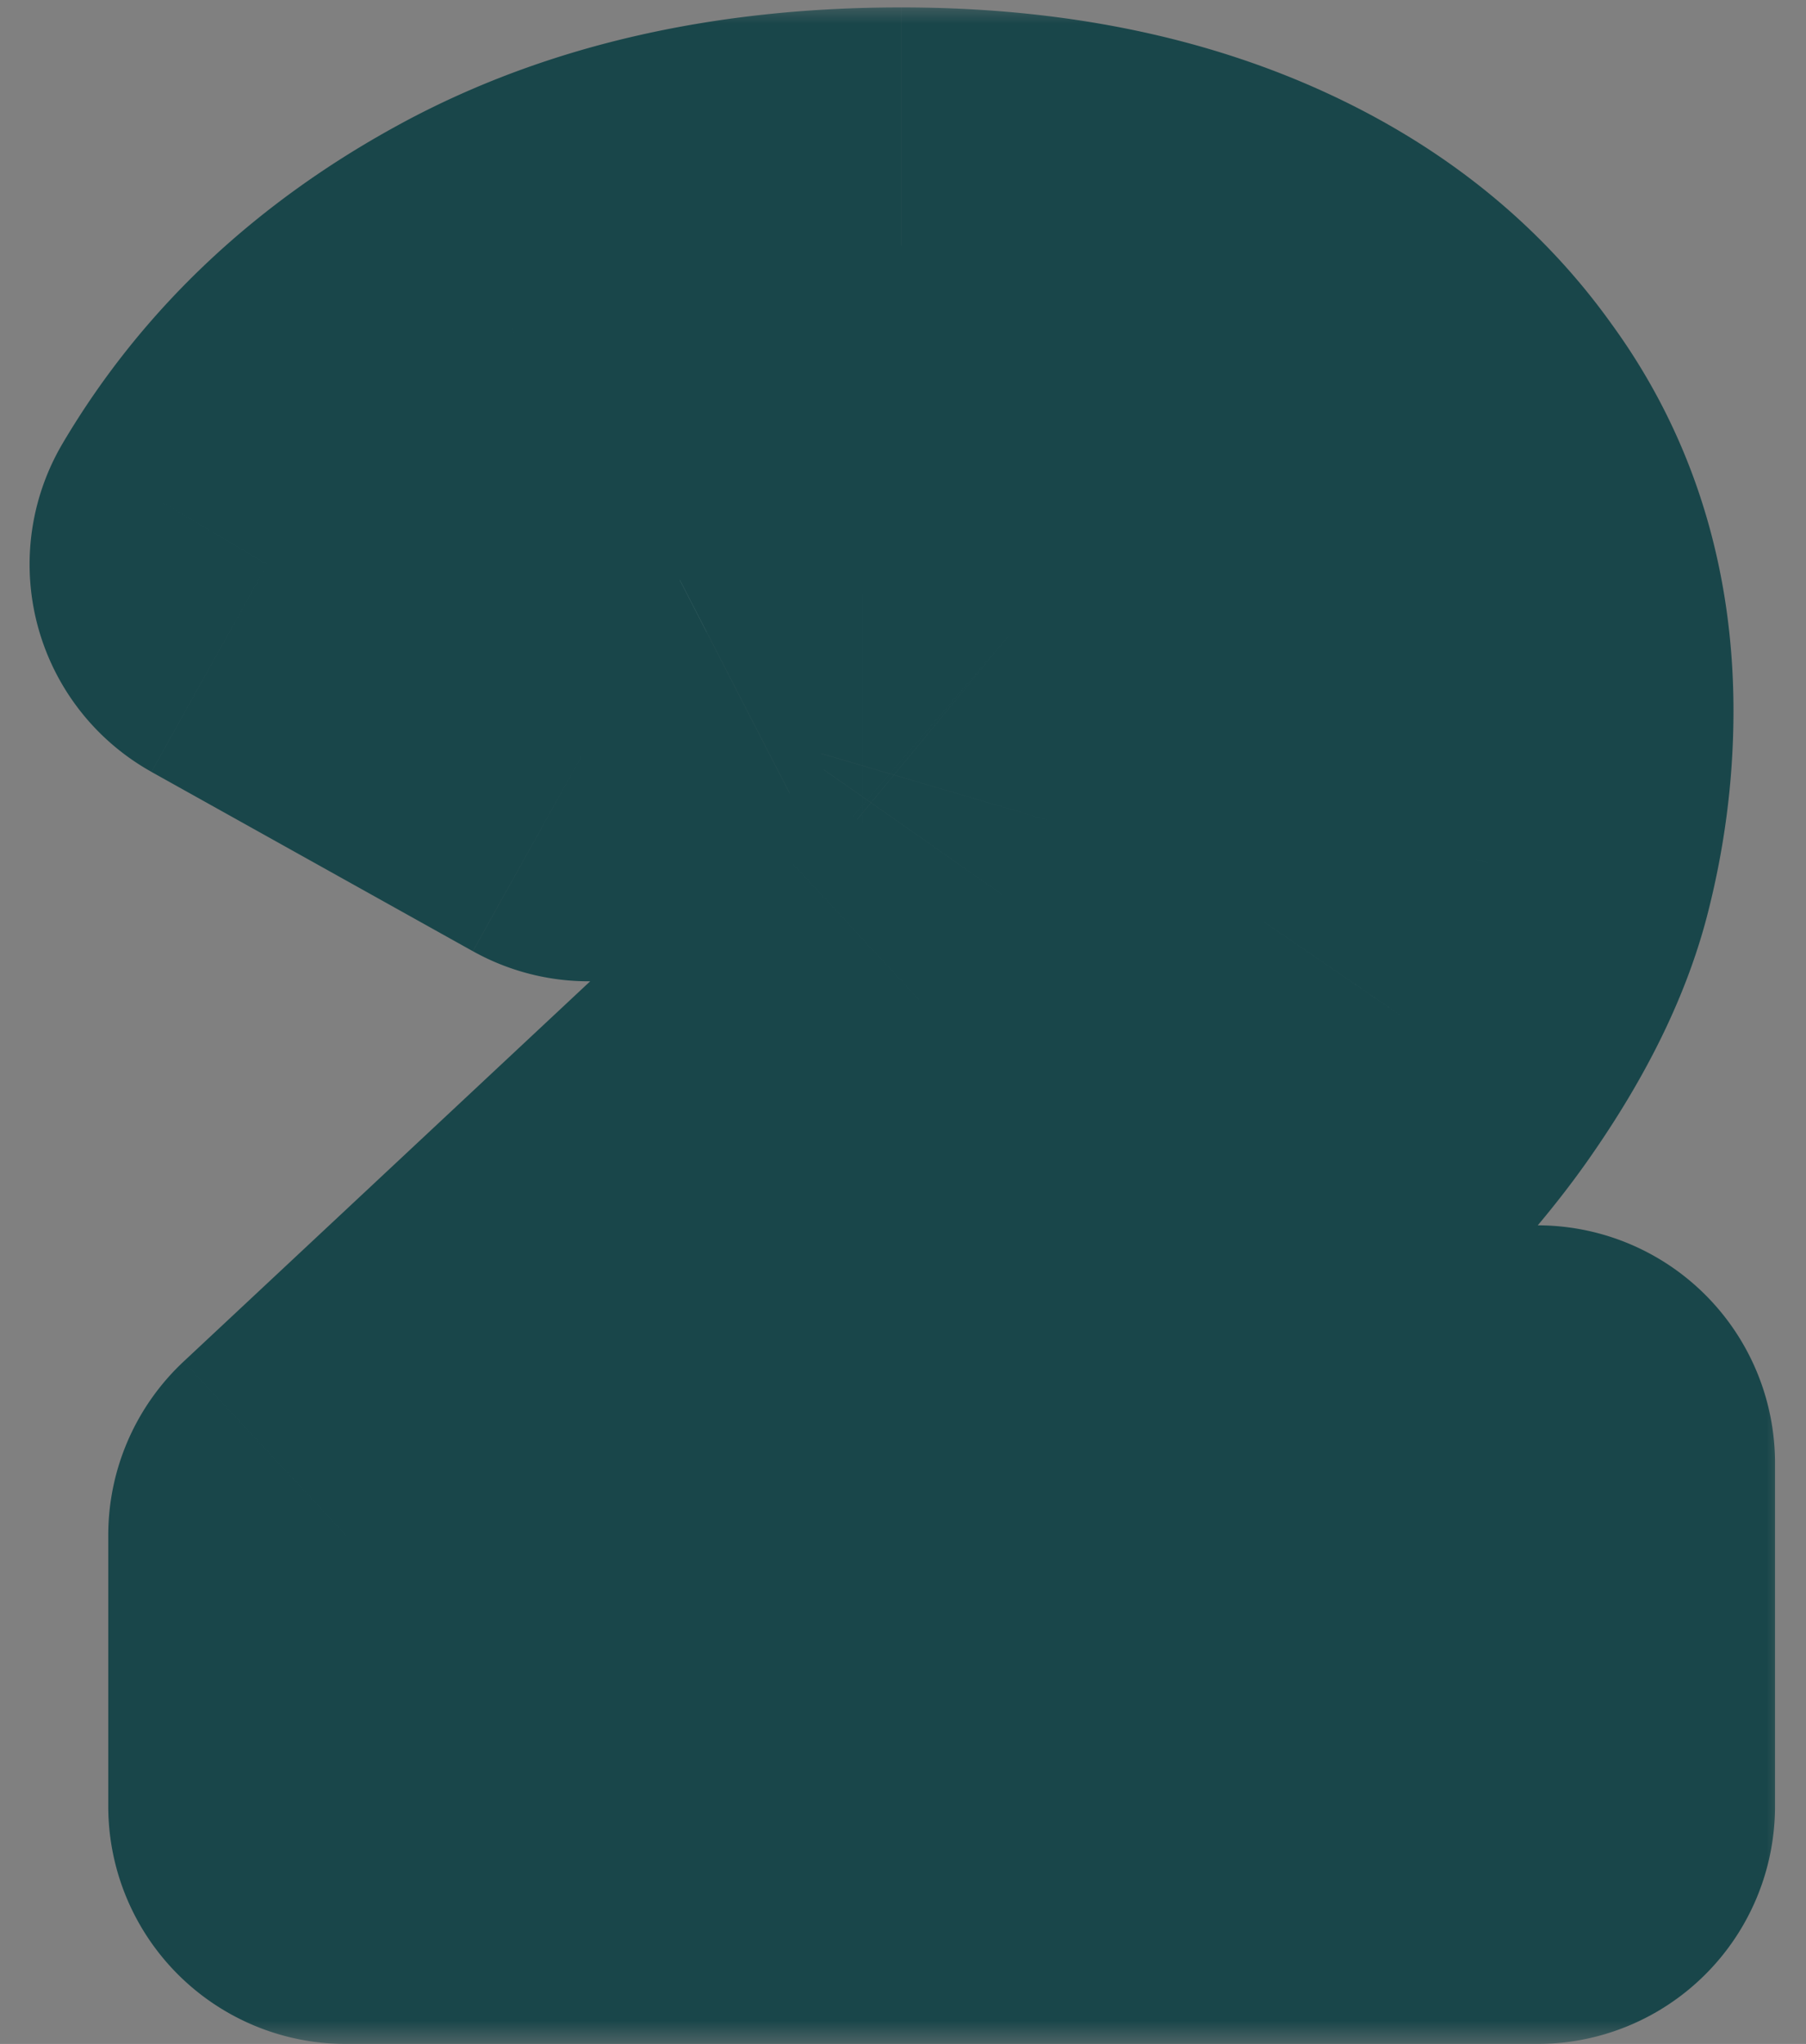
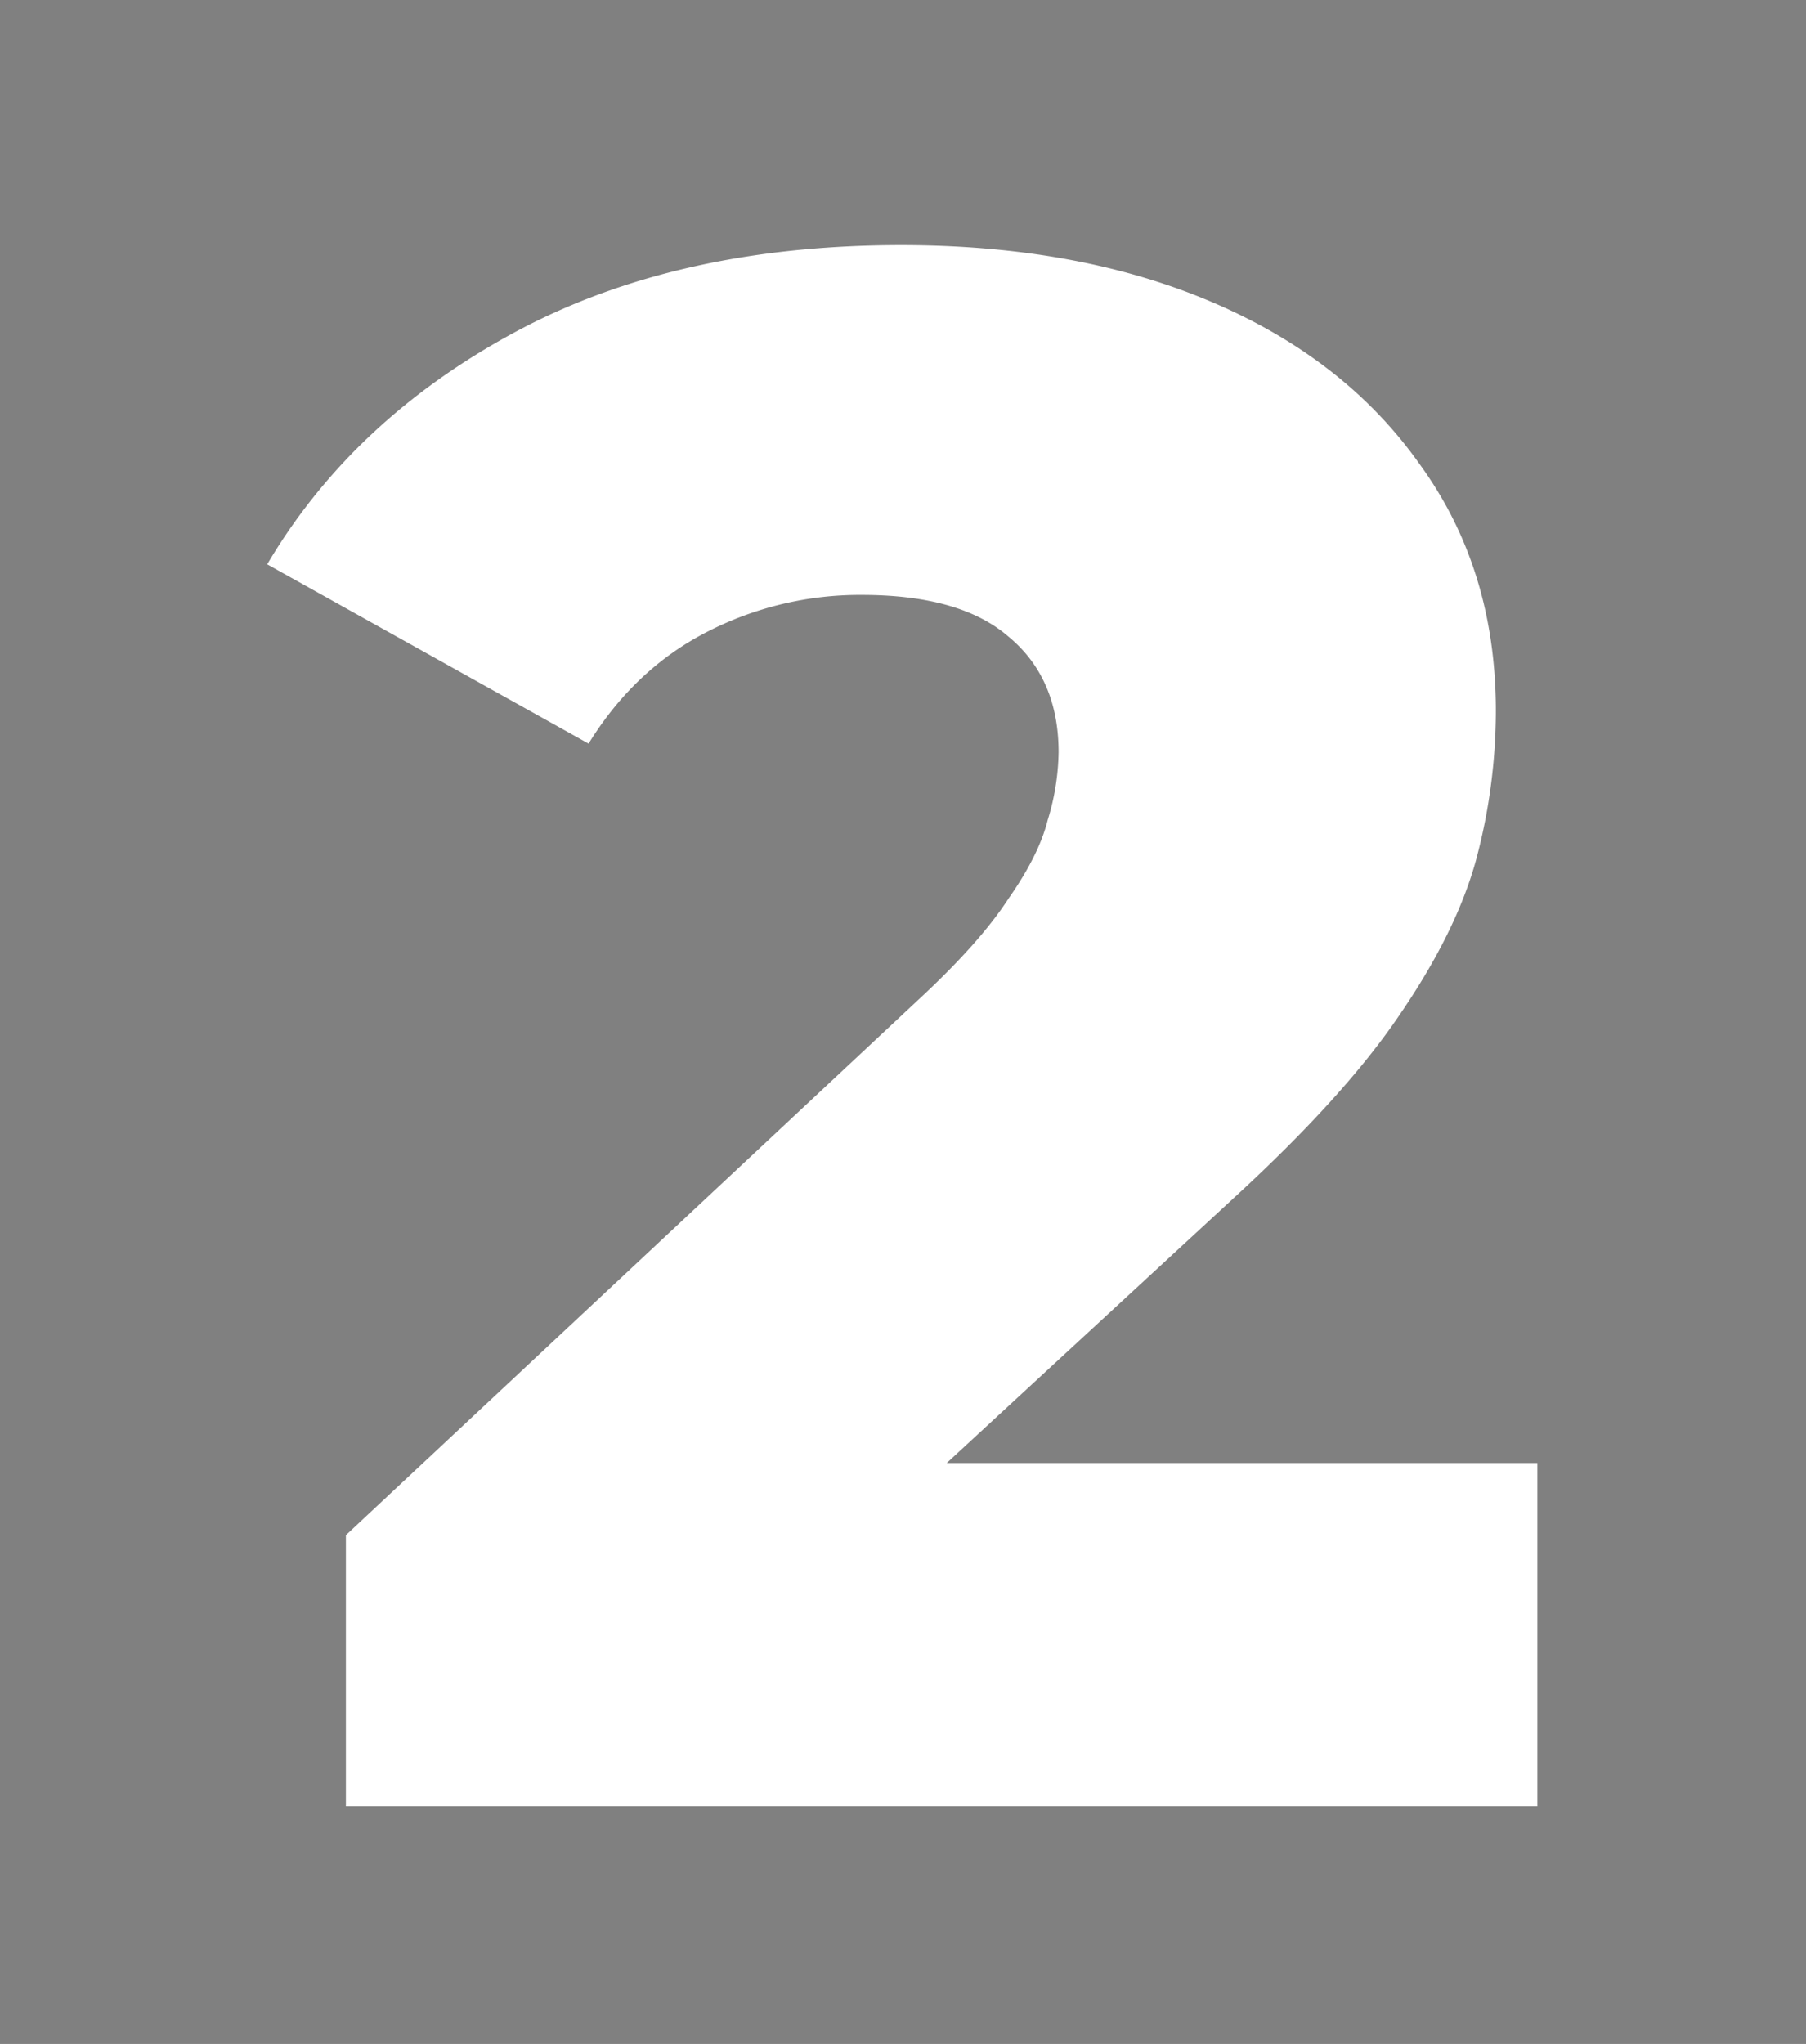
<svg xmlns="http://www.w3.org/2000/svg" width="38" height="43" fill="none">
  <rect width="100%" height="100%" fill="#808080" stroke="none" />
  <mask id="a" width="38" height="43" x="-.333" y="0" fill="#000" maskUnits="userSpaceOnUse">
-     <path fill="#fff" d="M-.333 0h38v43h-38z" />
-     <path d="M7.278 38v-5.704l12.052-11.27c.86-.797 1.488-1.503 1.886-2.116.43-.613.706-1.165.828-1.656a5.07 5.07 0 0 0 .23-1.426c0-1.043-.352-1.855-1.058-2.438-.674-.583-1.702-.874-3.082-.874a7.03 7.03 0 0 0-3.266.782c-1.012.521-1.84 1.303-2.484 2.346l-6.762-3.772c1.196-2.024 2.93-3.65 5.198-4.876 2.27-1.227 4.984-1.84 8.142-1.84 2.484 0 4.662.399 6.532 1.196 1.871.797 3.328 1.932 4.37 3.404 1.074 1.472 1.61 3.205 1.61 5.198a12.18 12.18 0 0 1-.414 3.128c-.276 1.012-.812 2.1-1.61 3.266-.766 1.135-1.916 2.407-3.45 3.818l-9.568 8.832-1.518-3.22h17.434V38H7.278Z" />
-   </mask>
+     </mask>
  <path fill="#fff" d="M7.278 38v-5.704l12.052-11.27c.86-.797 1.488-1.503 1.886-2.116.43-.613.706-1.165.828-1.656a5.07 5.07 0 0 0 .23-1.426c0-1.043-.352-1.855-1.058-2.438-.674-.583-1.702-.874-3.082-.874a7.03 7.03 0 0 0-3.266.782c-1.012.521-1.84 1.303-2.484 2.346l-6.762-3.772c1.196-2.024 2.93-3.65 5.198-4.876 2.27-1.227 4.984-1.84 8.142-1.84 2.484 0 4.662.399 6.532 1.196 1.871.797 3.328 1.932 4.37 3.404 1.074 1.472 1.61 3.205 1.61 5.198a12.18 12.18 0 0 1-.414 3.128c-.276 1.012-.812 2.1-1.61 3.266-.766 1.135-1.916 2.407-3.45 3.818l-9.568 8.832-1.518-3.22h17.434V38H7.278Z" />
-   <path fill="#19464A" d="M7.278 38h-5a5 5 0 0 0 5 5v-5Zm0-5.704-3.415-3.652a5 5 0 0 0-1.585 3.652h5Zm12.052-11.27-3.402-3.664a1.5 1.5 0 0 0-.013.012l3.415 3.652Zm1.886-2.116-4.096-2.867a4.86 4.86 0 0 0-.096.142l4.192 2.725Zm.828-1.656-4.796-1.41a4.99 4.99 0 0 0-.054.197l4.85 1.213Zm-.828-3.864-3.268 3.784.084.07 3.184-3.854Zm-6.348-.092 2.29 4.445-2.29-4.445Zm-2.484 2.346L9.95 20.011a5 5 0 0 0 6.69-1.74l-4.255-2.627Zm-6.762-3.772L1.318 9.328a5 5 0 0 0 1.869 6.91l2.435-4.366Zm5.198-4.876 2.378 4.399-2.378-4.399Zm14.674-.644-1.96 4.6 1.96-4.6Zm4.37 3.404-4.08 2.89.04.056 4.04-2.946Zm1.196 8.326 4.824 1.316.01-.037-4.834-1.279Zm-1.61 3.266-4.126-2.823a3.426 3.426 0 0 0-.017.024l4.143 2.799ZM26 25.166l-3.385-3.68-.006.006L26 25.166Zm-9.568 8.832L11.91 36.13a5 5 0 0 0 7.914 1.542l-3.392-3.674Zm-1.518-3.22v-5a5 5 0 0 0-4.522 7.132l4.522-2.132Zm17.434 0h5a5 5 0 0 0-5-5v5Zm0 7.222v5a5 5 0 0 0 5-5h-5Zm-25.07 0h5v-5.704h-10V38h5Zm0-5.704 3.416 3.652 12.051-11.27-3.415-3.652-3.415-3.652-12.052 11.27 3.415 3.652Zm12.052-11.27 3.403 3.664c1.002-.931 1.96-1.955 2.676-3.055l-4.193-2.725-4.192-2.725c-.082.127-.381.513-1.096 1.177l3.402 3.664Zm1.886-2.116 4.097 2.867c.627-.896 1.258-2.014 1.582-3.31l-4.85-1.213-4.851-1.213a1.5 1.5 0 0 1 .08-.241c-.004.006-.016.03-.042.072a3.12 3.12 0 0 1-.112.17l4.096 2.868Zm.828-1.656 4.797 1.41a10.06 10.06 0 0 0 .433-2.836h-10c0-.041.002-.072.004-.092l.003-.026a1.681 1.681 0 0 1-.033.133l4.796 1.411Zm.23-1.426h5c0-2.3-.85-4.62-2.873-6.293l-3.185 3.855-3.184 3.855a2.226 2.226 0 0 1-.609-.818 1.612 1.612 0 0 1-.149-.599h5Zm-1.058-2.438 3.268-3.784c-1.966-1.698-4.398-2.09-6.35-2.09v10c.171 0 .292.01.369.018.076.01.097.018.073.01-.052-.014-.314-.1-.628-.37l3.268-3.784Zm-3.082-.874v-5c-1.942 0-3.818.442-5.555 1.337l2.29 4.445 2.29 4.445c.286-.148.587-.227.975-.227v-5Zm-3.266.782-2.29-4.445c-1.88.97-3.364 2.41-4.448 4.164l4.254 2.627 4.254 2.627c.205-.33.378-.455.52-.528l-2.29-4.445Zm-2.484 2.346 2.436-4.367-6.762-3.772-2.436 4.367-2.435 4.367 6.762 3.772 2.435-4.367Zm-6.762-3.772 4.305 2.544c.69-1.168 1.72-2.183 3.271-3.021L10.82 6.996 8.443 2.597C5.455 4.213 3.02 6.447 1.318 9.328l4.304 2.544Zm5.198-4.876 2.378 4.399c1.393-.753 3.252-1.239 5.764-1.239v-10c-3.804 0-7.373.74-10.52 2.441l2.378 4.399Zm8.142-1.84v5c1.956 0 3.442.314 4.572.796l1.96-4.6 1.96-4.6C24.845.64 21.975.156 18.963.156v5Zm6.532 1.196-1.96 4.6c1.13.482 1.808 1.07 2.25 1.694l4.08-2.89 4.08-2.89c-1.643-2.32-3.879-4-6.49-5.114l-1.96 4.6Zm4.37 3.404-4.04 2.946c.39.535.65 1.212.65 2.252h10c0-2.947-.813-5.735-2.57-8.144l-4.04 2.946Zm1.61 5.198h-5a7.18 7.18 0 0 1-.247 1.848l4.833 1.28 4.834 1.28c.383-1.446.58-2.919.58-4.408h-5Zm-.414 3.128-4.823-1.316c-.089.324-.329.905-.913 1.759l4.126 2.823 4.127 2.823c1.01-1.476 1.844-3.073 2.307-4.773l-4.824-1.316Zm-1.61 3.266-4.142-2.8c-.468.693-1.314 1.67-2.693 2.938L26 25.166l3.386 3.68c1.687-1.553 3.142-3.122 4.207-4.699l-4.143-2.799ZM26 25.166l-3.391-3.674-9.568 8.832 3.391 3.674 3.392 3.674 9.568-8.832L26 25.166Zm-9.568 8.832 4.523-2.132-1.518-3.22-4.523 2.132-4.522 2.132 1.518 3.22 4.522-2.132Zm-1.518-3.22v5h17.434v-10H14.914v5Zm17.434 0h-5V38h10v-7.222h-5Zm0 7.222v-5H7.278v10h25.07v-5Z" mask="url(#a)" />
</svg>